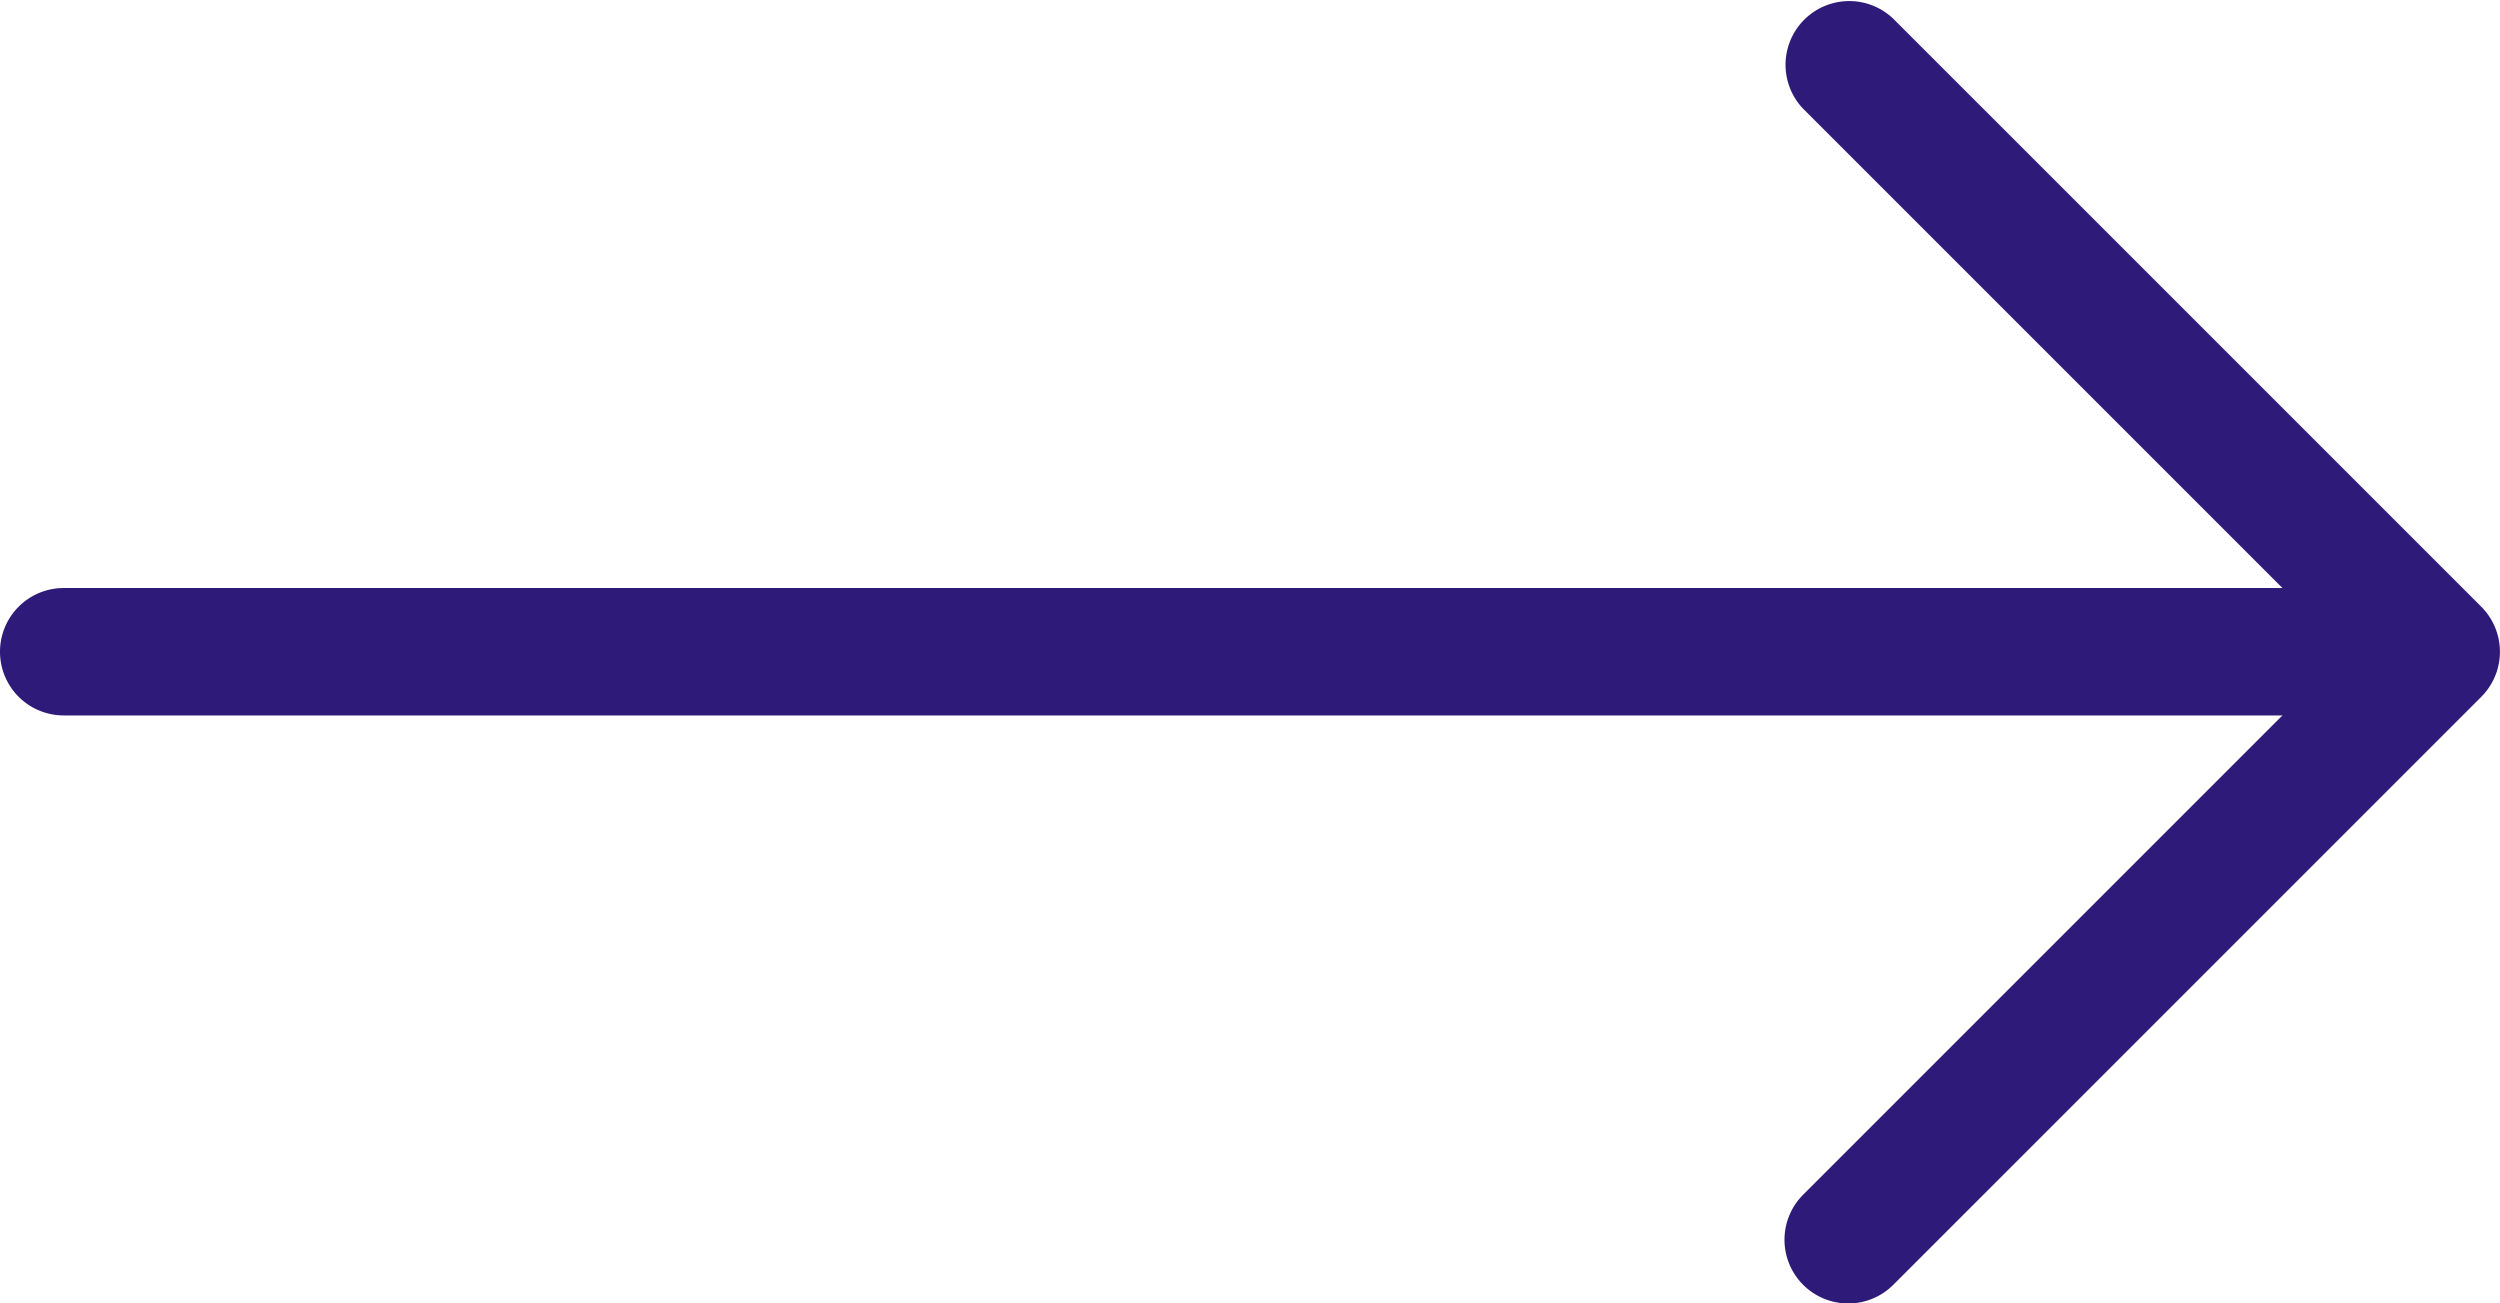
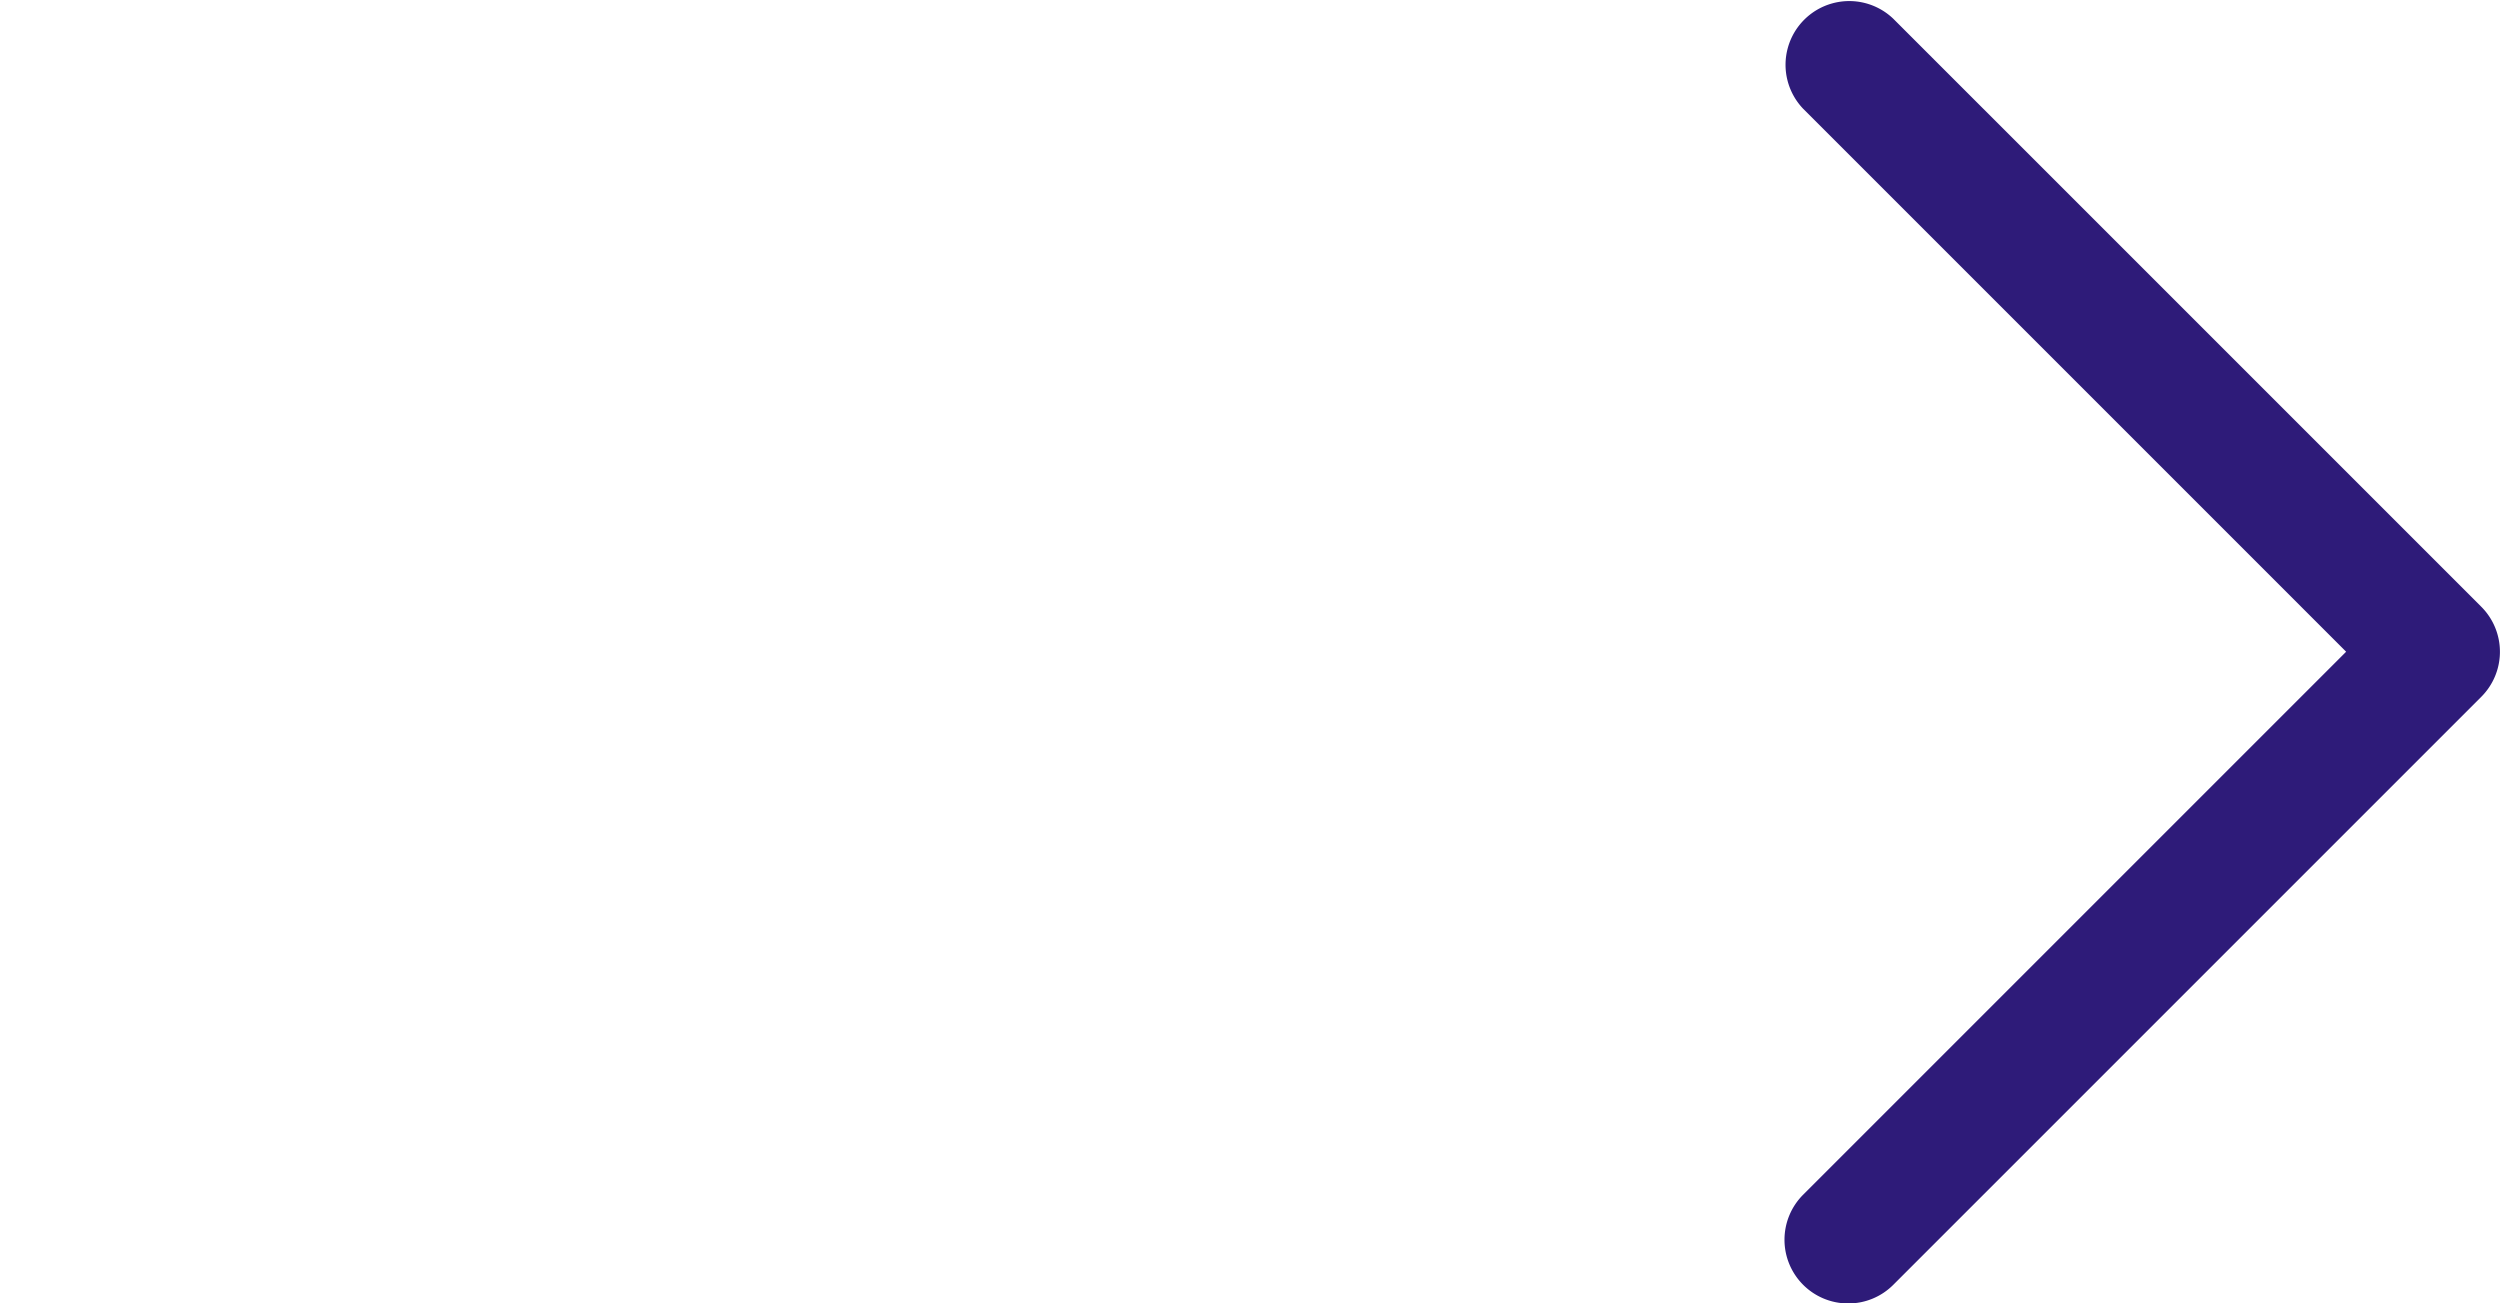
<svg xmlns="http://www.w3.org/2000/svg" width="25.509" height="13.3" viewBox="0 0 25.509 13.3">
  <g transform="translate(5.359 -6.85)">
-     <path d="M31.5,18.65H7.5a.65.65,0,1,1,0-1.3h24a.65.65,0,1,1,0,1.3Z" transform="translate(-12.209 -4.5)" fill="#2E1B79" />
    <path d="M18,20.15a.65.65,0,0,1-.46-1.11l5.54-5.54L17.54,7.96a.65.65,0,0,1,.919-.919l6,6a.65.65,0,0,1,0,.919l-6,6A.648.648,0,0,1,18,20.15Z" transform="translate(-4.5)" fill="#2E1B79" />
  </g>
</svg>